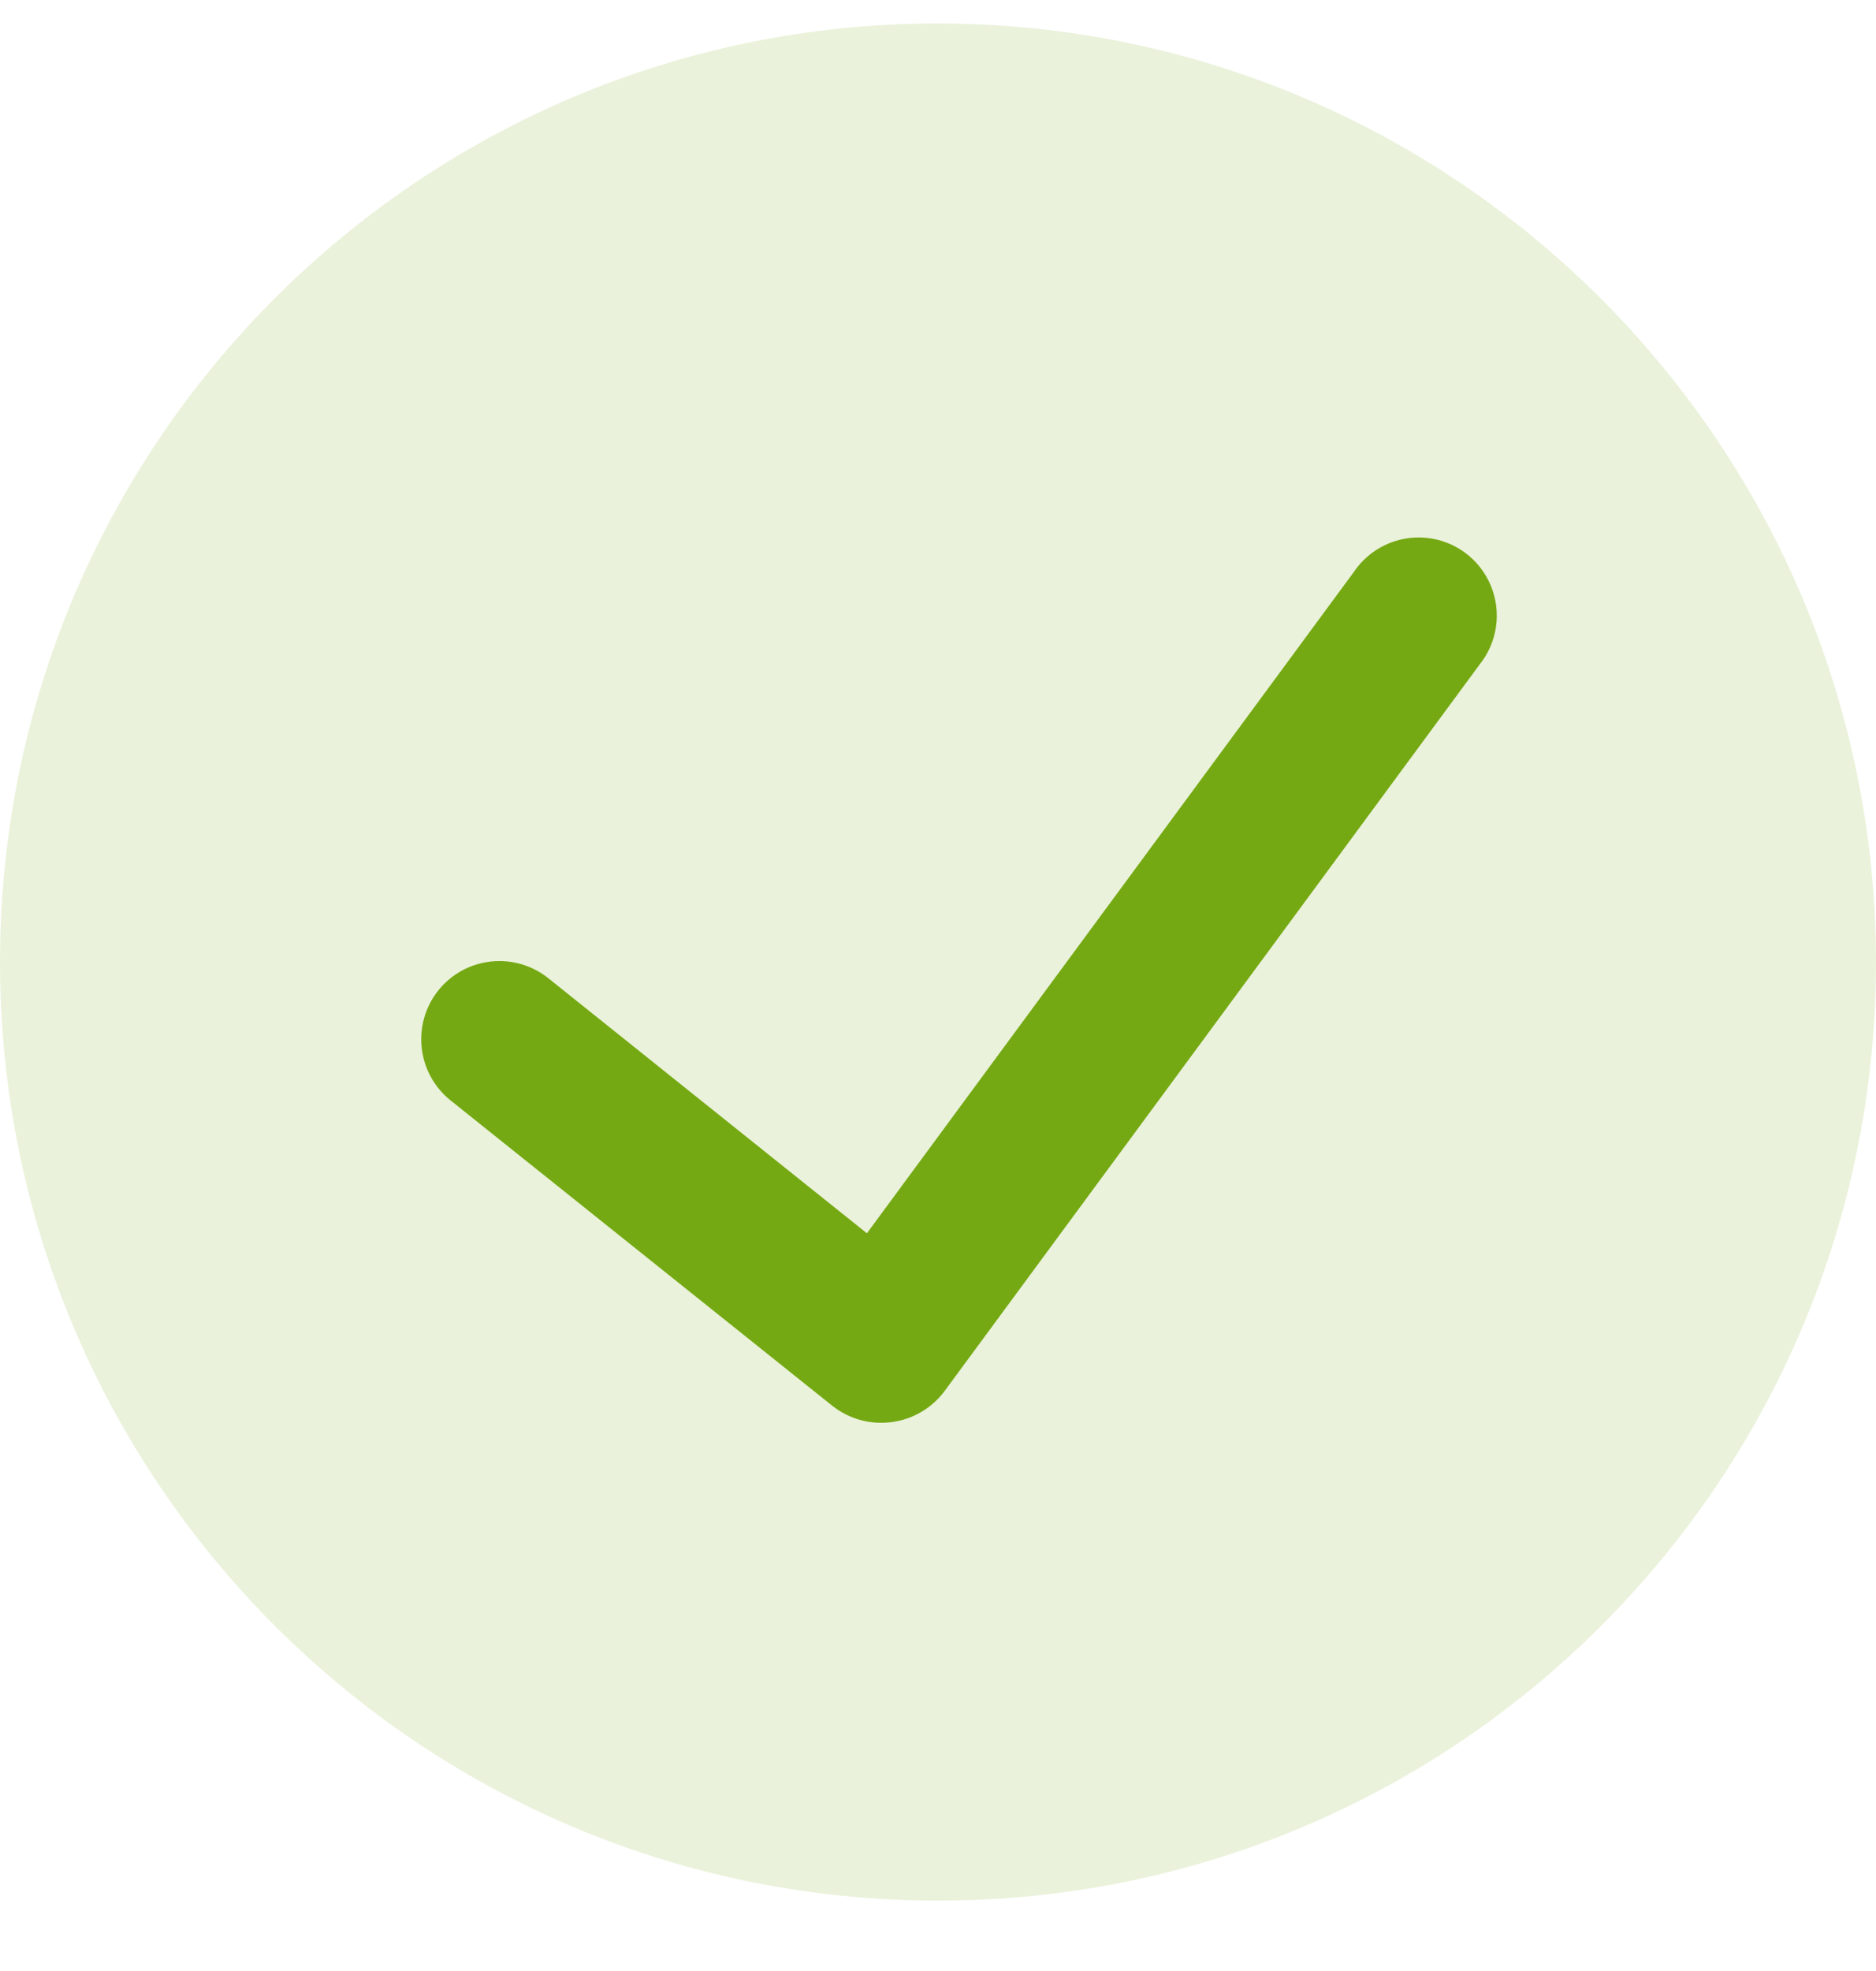
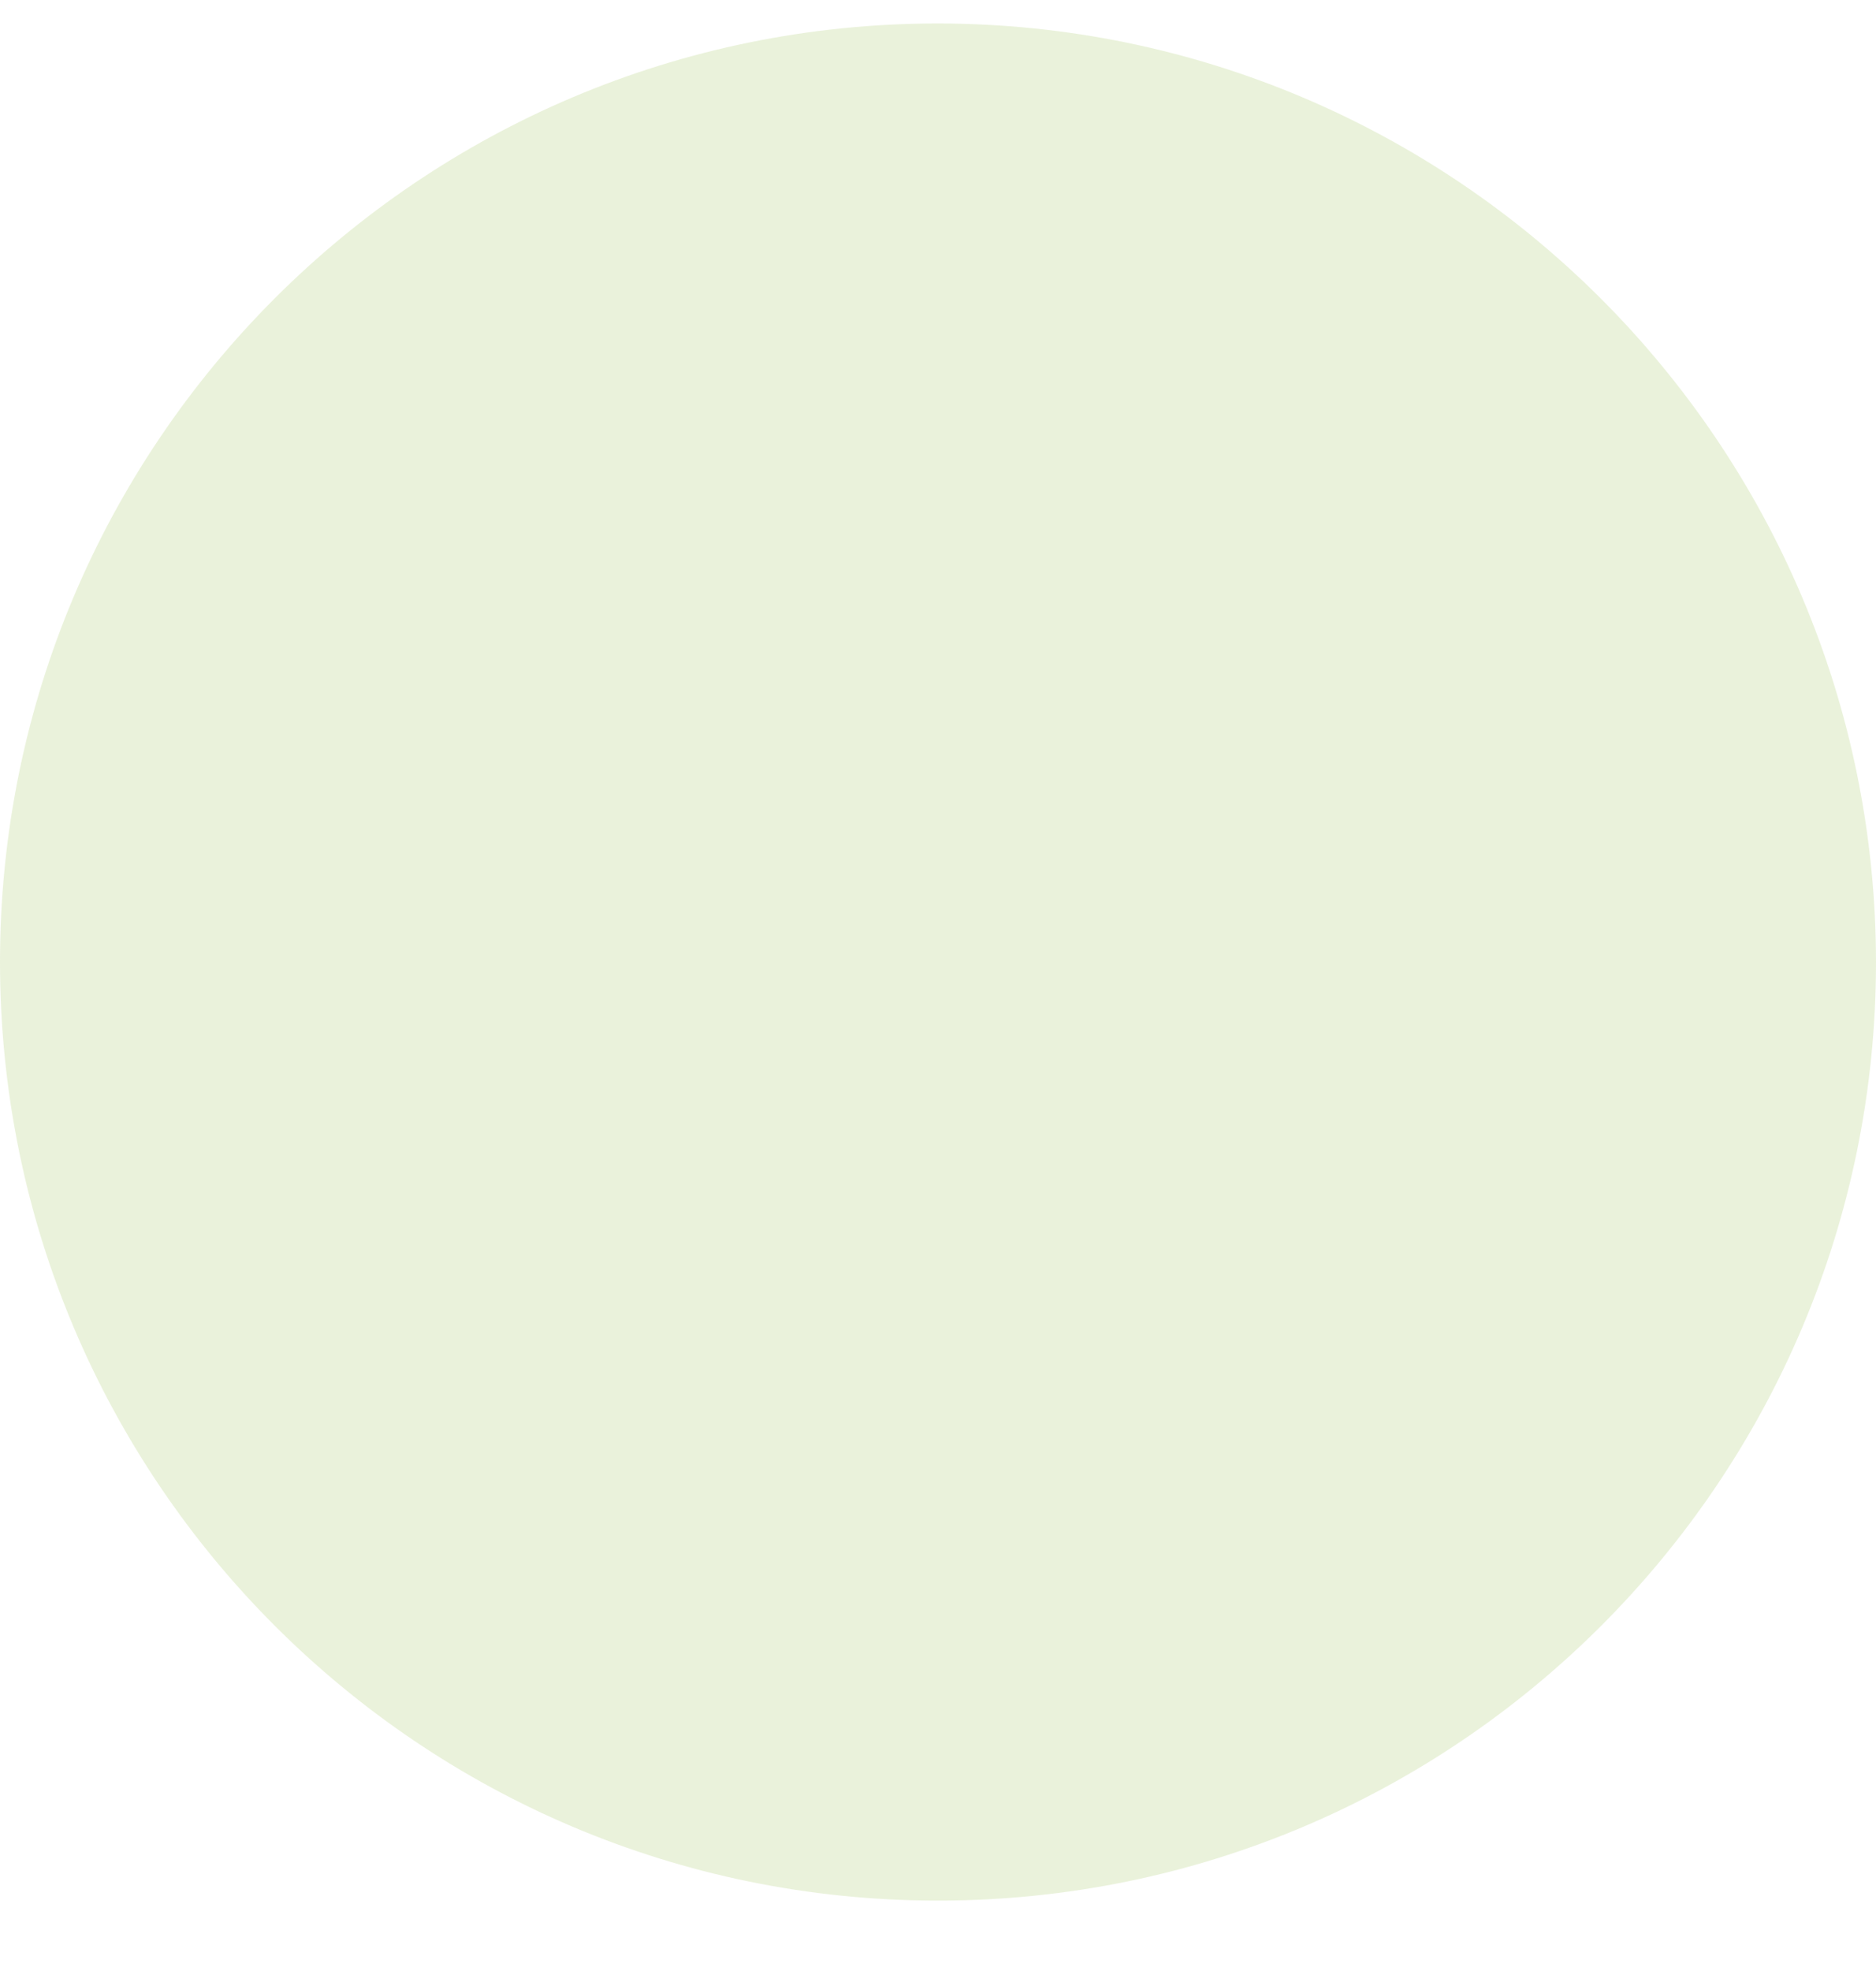
<svg xmlns="http://www.w3.org/2000/svg" width="20" height="21" viewBox="0 0 20 21" fill="none">
  <path d="M10 0.25C4.477 0.25 0 4.727 0 10.25C0 15.773 4.477 20.25 10 20.25C15.523 20.25 20 15.773 20 10.25C19.994 4.73 15.52 0.256 10 0.25Z" fill="#75A913" fill-opacity="0.15" />
-   <path d="M15.772 7.083L10.068 14.824C9.932 15.005 9.729 15.123 9.505 15.152C9.281 15.182 9.055 15.12 8.877 14.981L4.803 11.724C4.444 11.436 4.386 10.912 4.673 10.552C4.961 10.193 5.485 10.135 5.845 10.422L9.242 13.14L14.431 6.097C14.601 5.842 14.898 5.701 15.203 5.73C15.509 5.759 15.773 5.953 15.892 6.236C16.011 6.519 15.965 6.844 15.772 7.083Z" fill="#75A913" />
</svg>